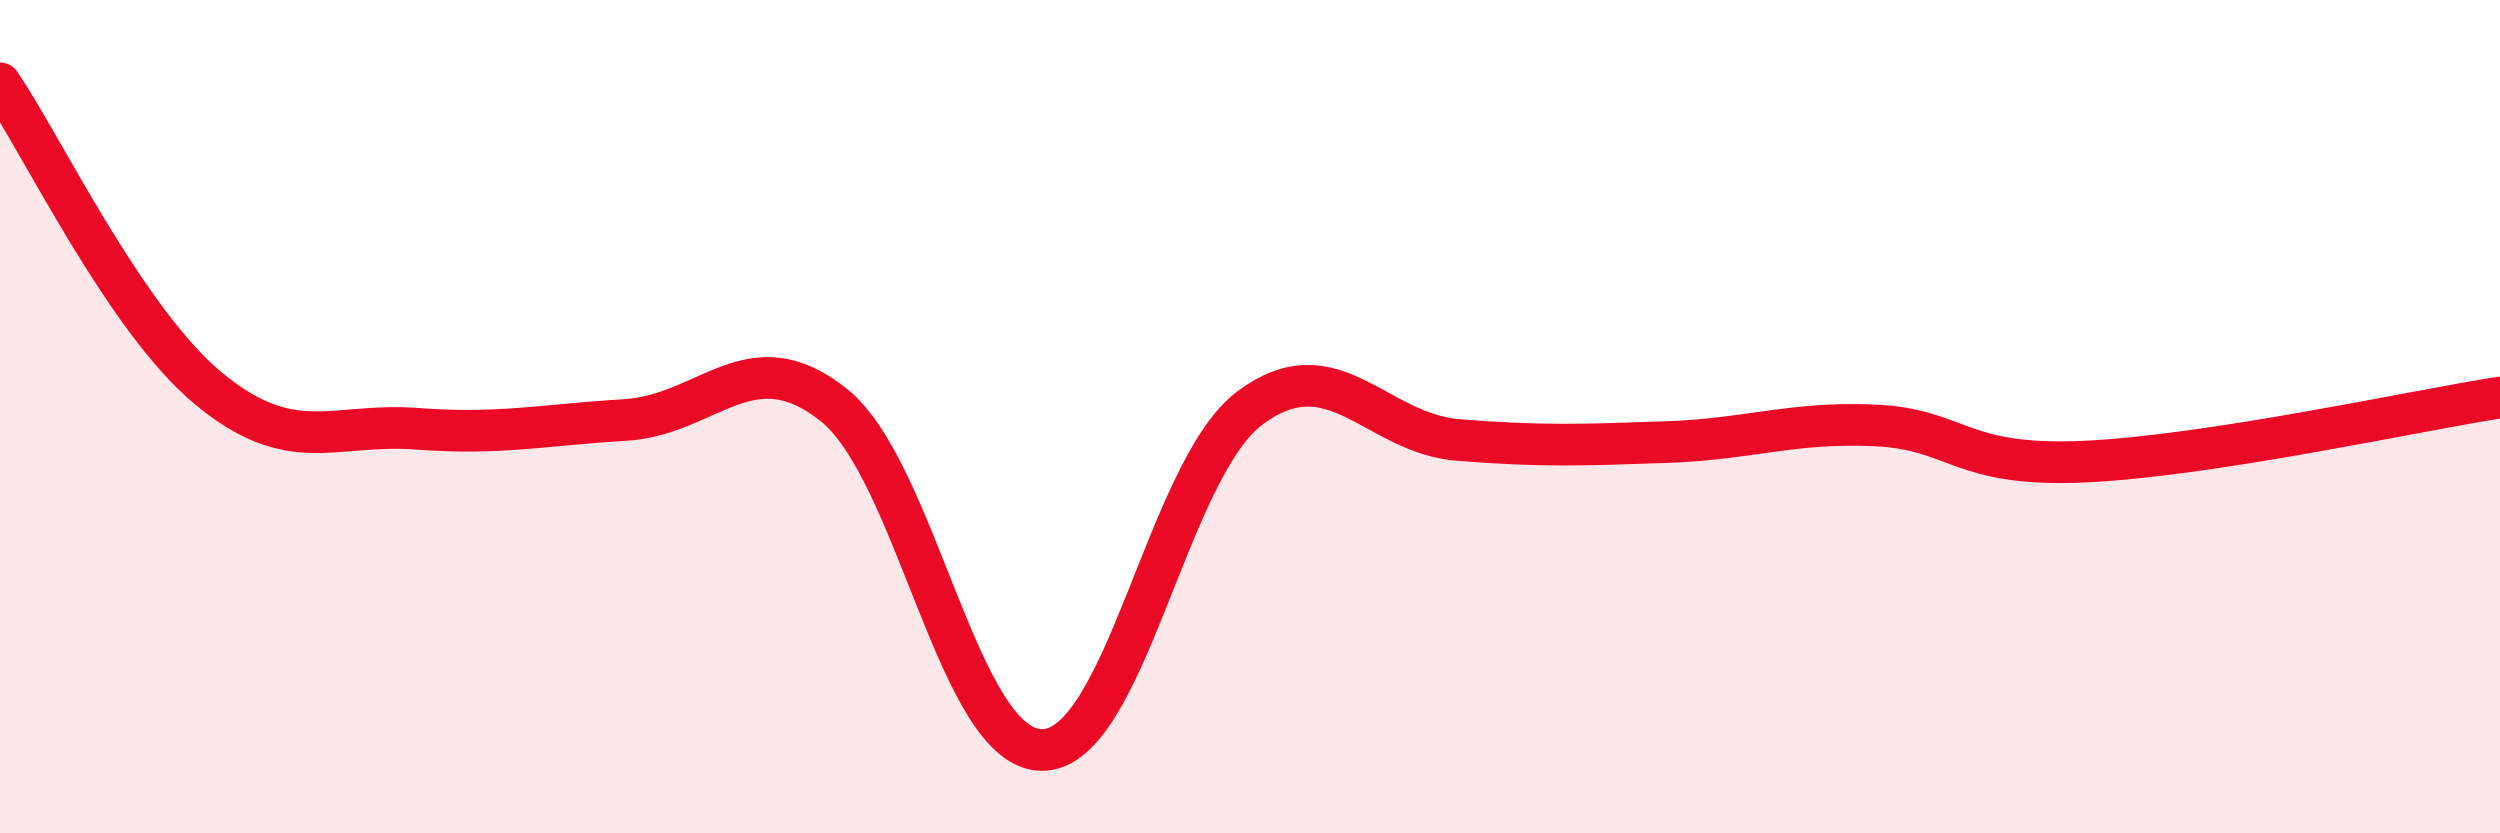
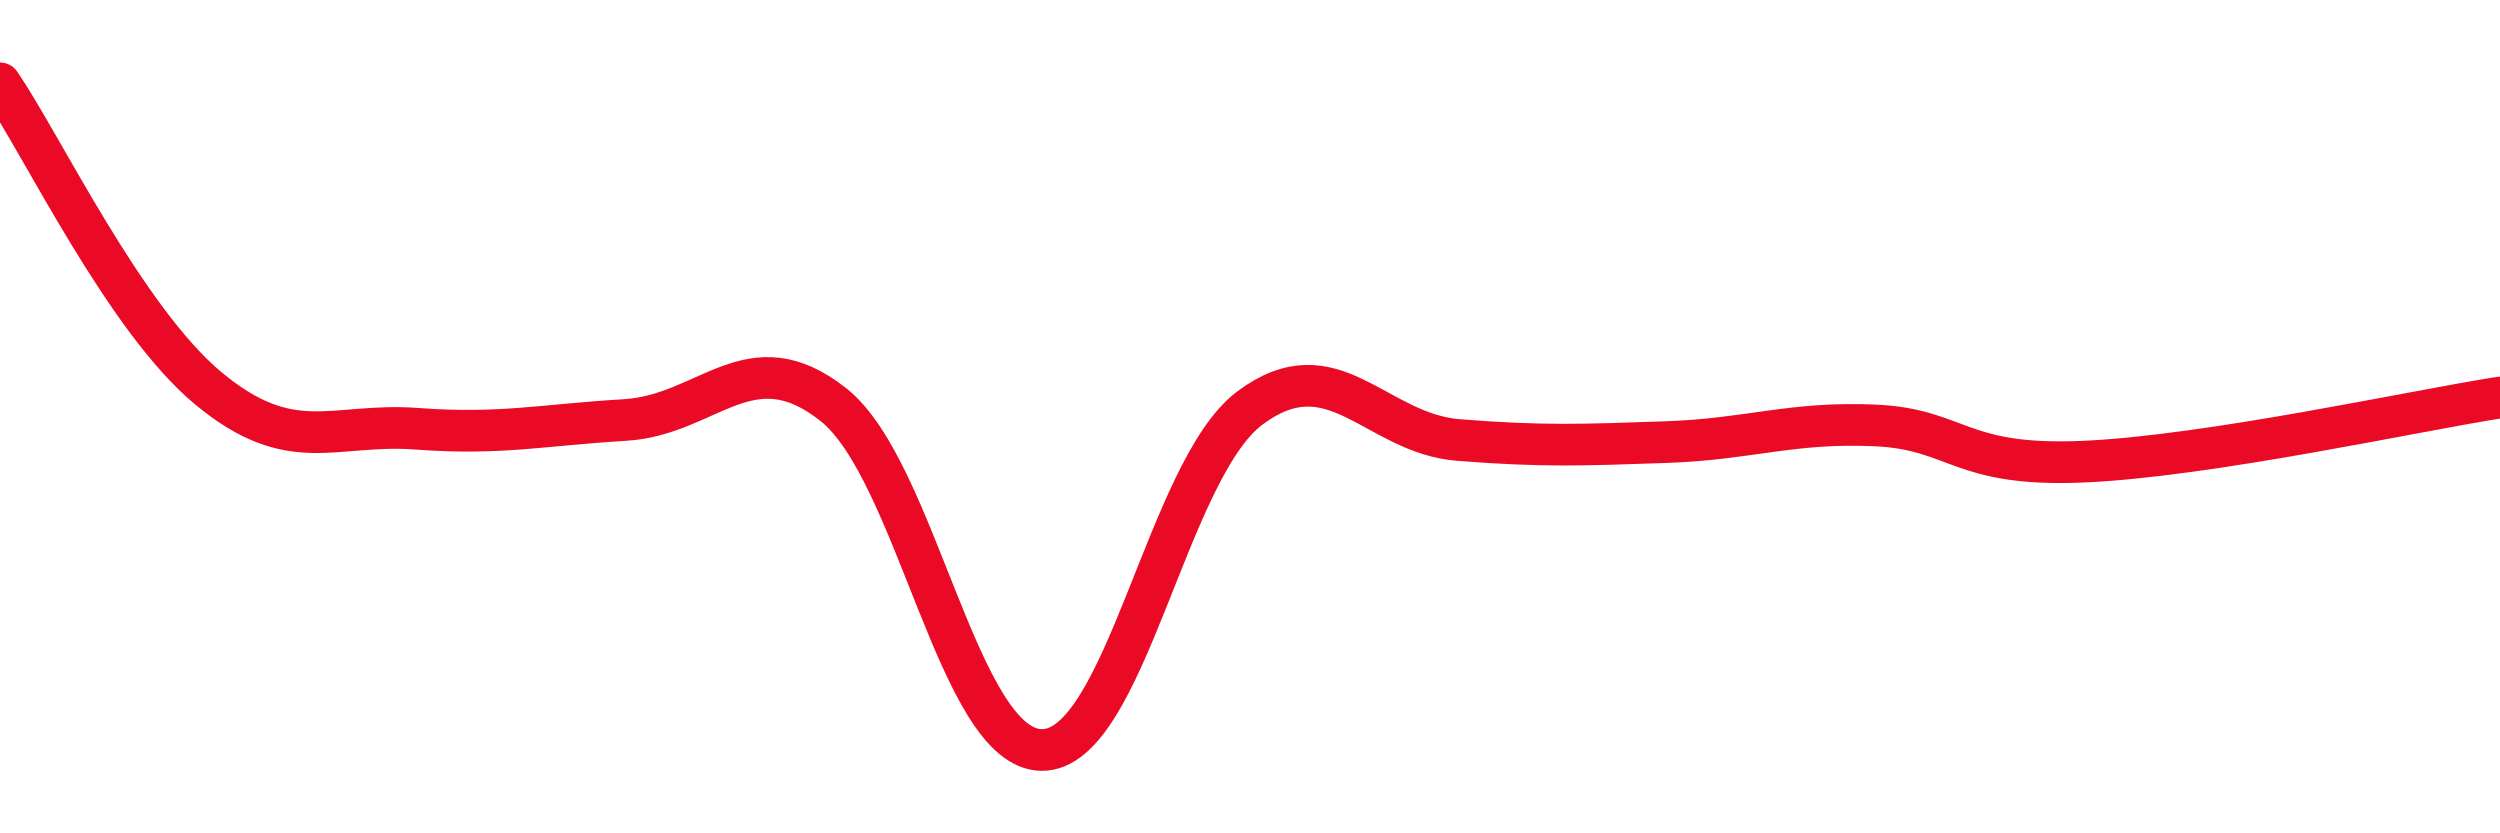
<svg xmlns="http://www.w3.org/2000/svg" width="60" height="20" viewBox="0 0 60 20">
-   <path d="M 0,2 C 1,3.46 3,7.66 5,9.32 C 7,10.98 8,10.14 10,10.29 C 12,10.44 13,10.2 15,10.08 C 17,9.96 18,8.13 20,9.71 C 22,11.29 23,17.98 25,18 C 27,18.02 28,11.28 30,9.79 C 32,8.3 33,10.4 35,10.56 C 37,10.72 38,10.68 40,10.61 C 42,10.54 43,10.12 45,10.21 C 47,10.3 47,11.21 50,11.08 C 53,10.95 58,9.85 60,9.54L60 20L0 20Z" fill="#EB0A25" opacity="0.1" stroke-linecap="round" stroke-linejoin="round" />
  <path d="M 0,2 C 1,3.46 3,7.66 5,9.32 C 7,10.98 8,10.14 10,10.29 C 12,10.44 13,10.2 15,10.08 C 17,9.96 18,8.13 20,9.71 C 22,11.29 23,17.98 25,18 C 27,18.02 28,11.28 30,9.79 C 32,8.3 33,10.4 35,10.56 C 37,10.72 38,10.68 40,10.61 C 42,10.54 43,10.12 45,10.21 C 47,10.3 47,11.21 50,11.08 C 53,10.95 58,9.85 60,9.54" stroke="#EB0A25" stroke-width="1" fill="none" stroke-linecap="round" stroke-linejoin="round" />
</svg>